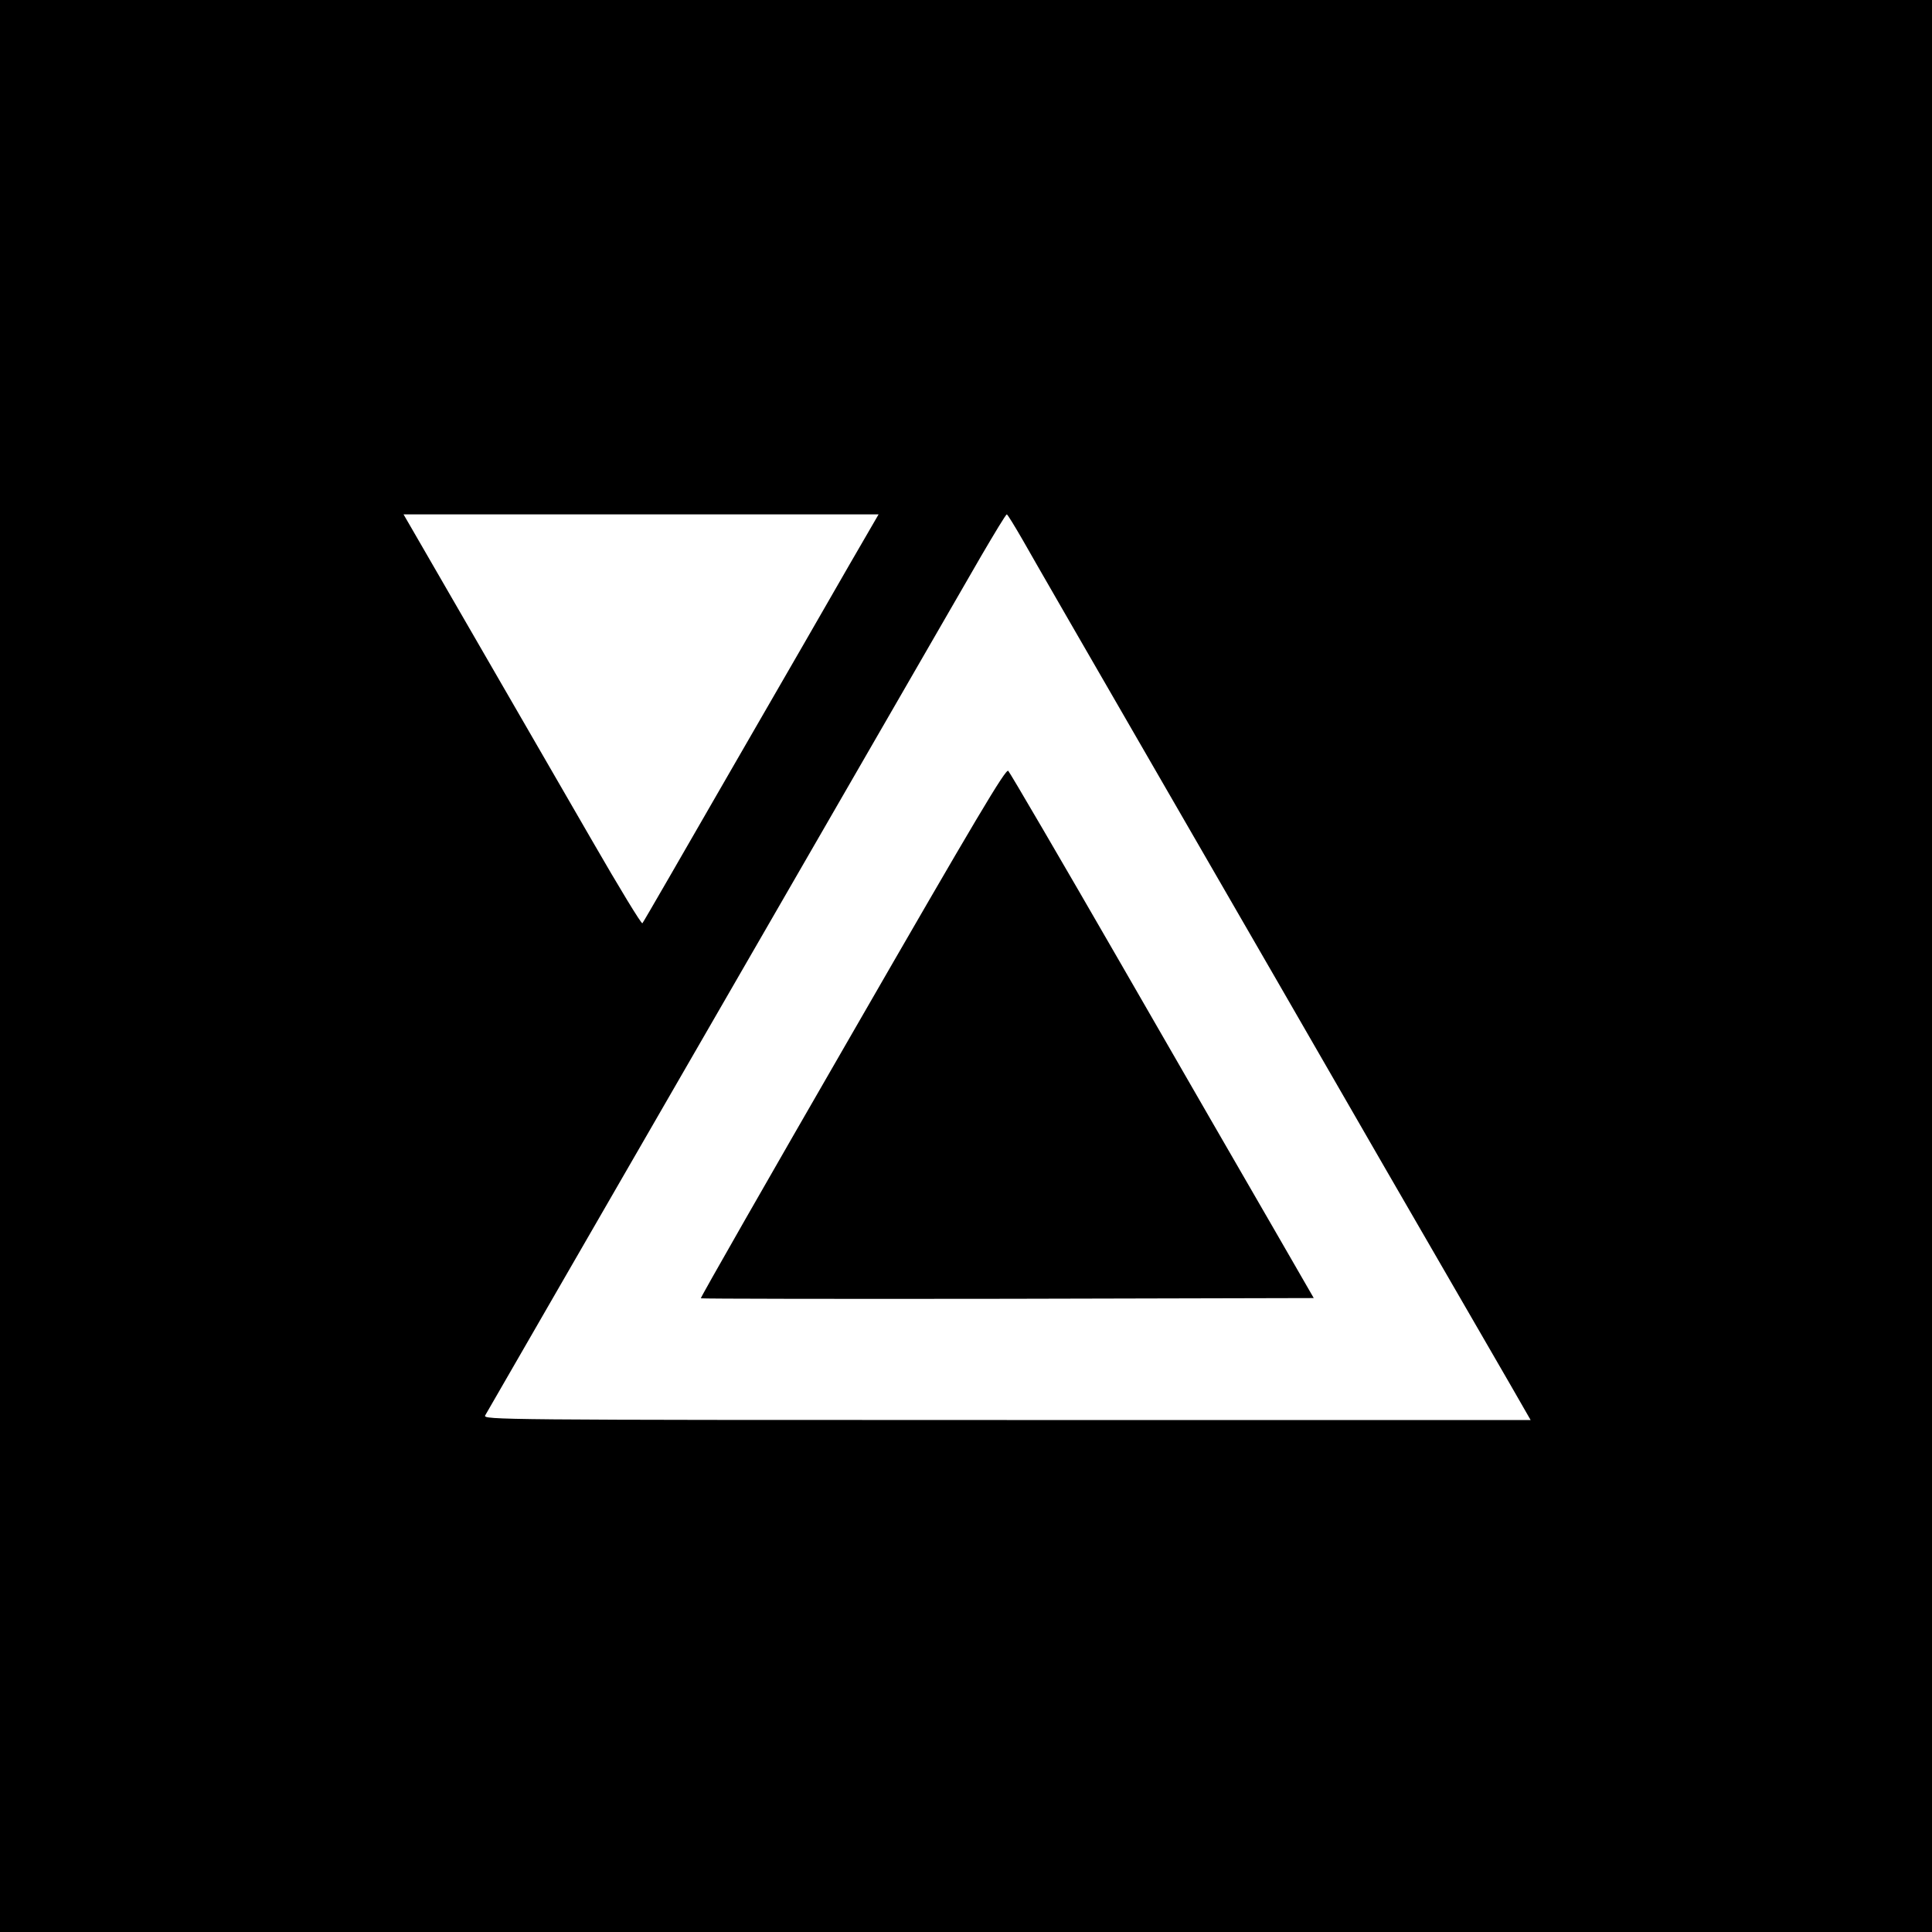
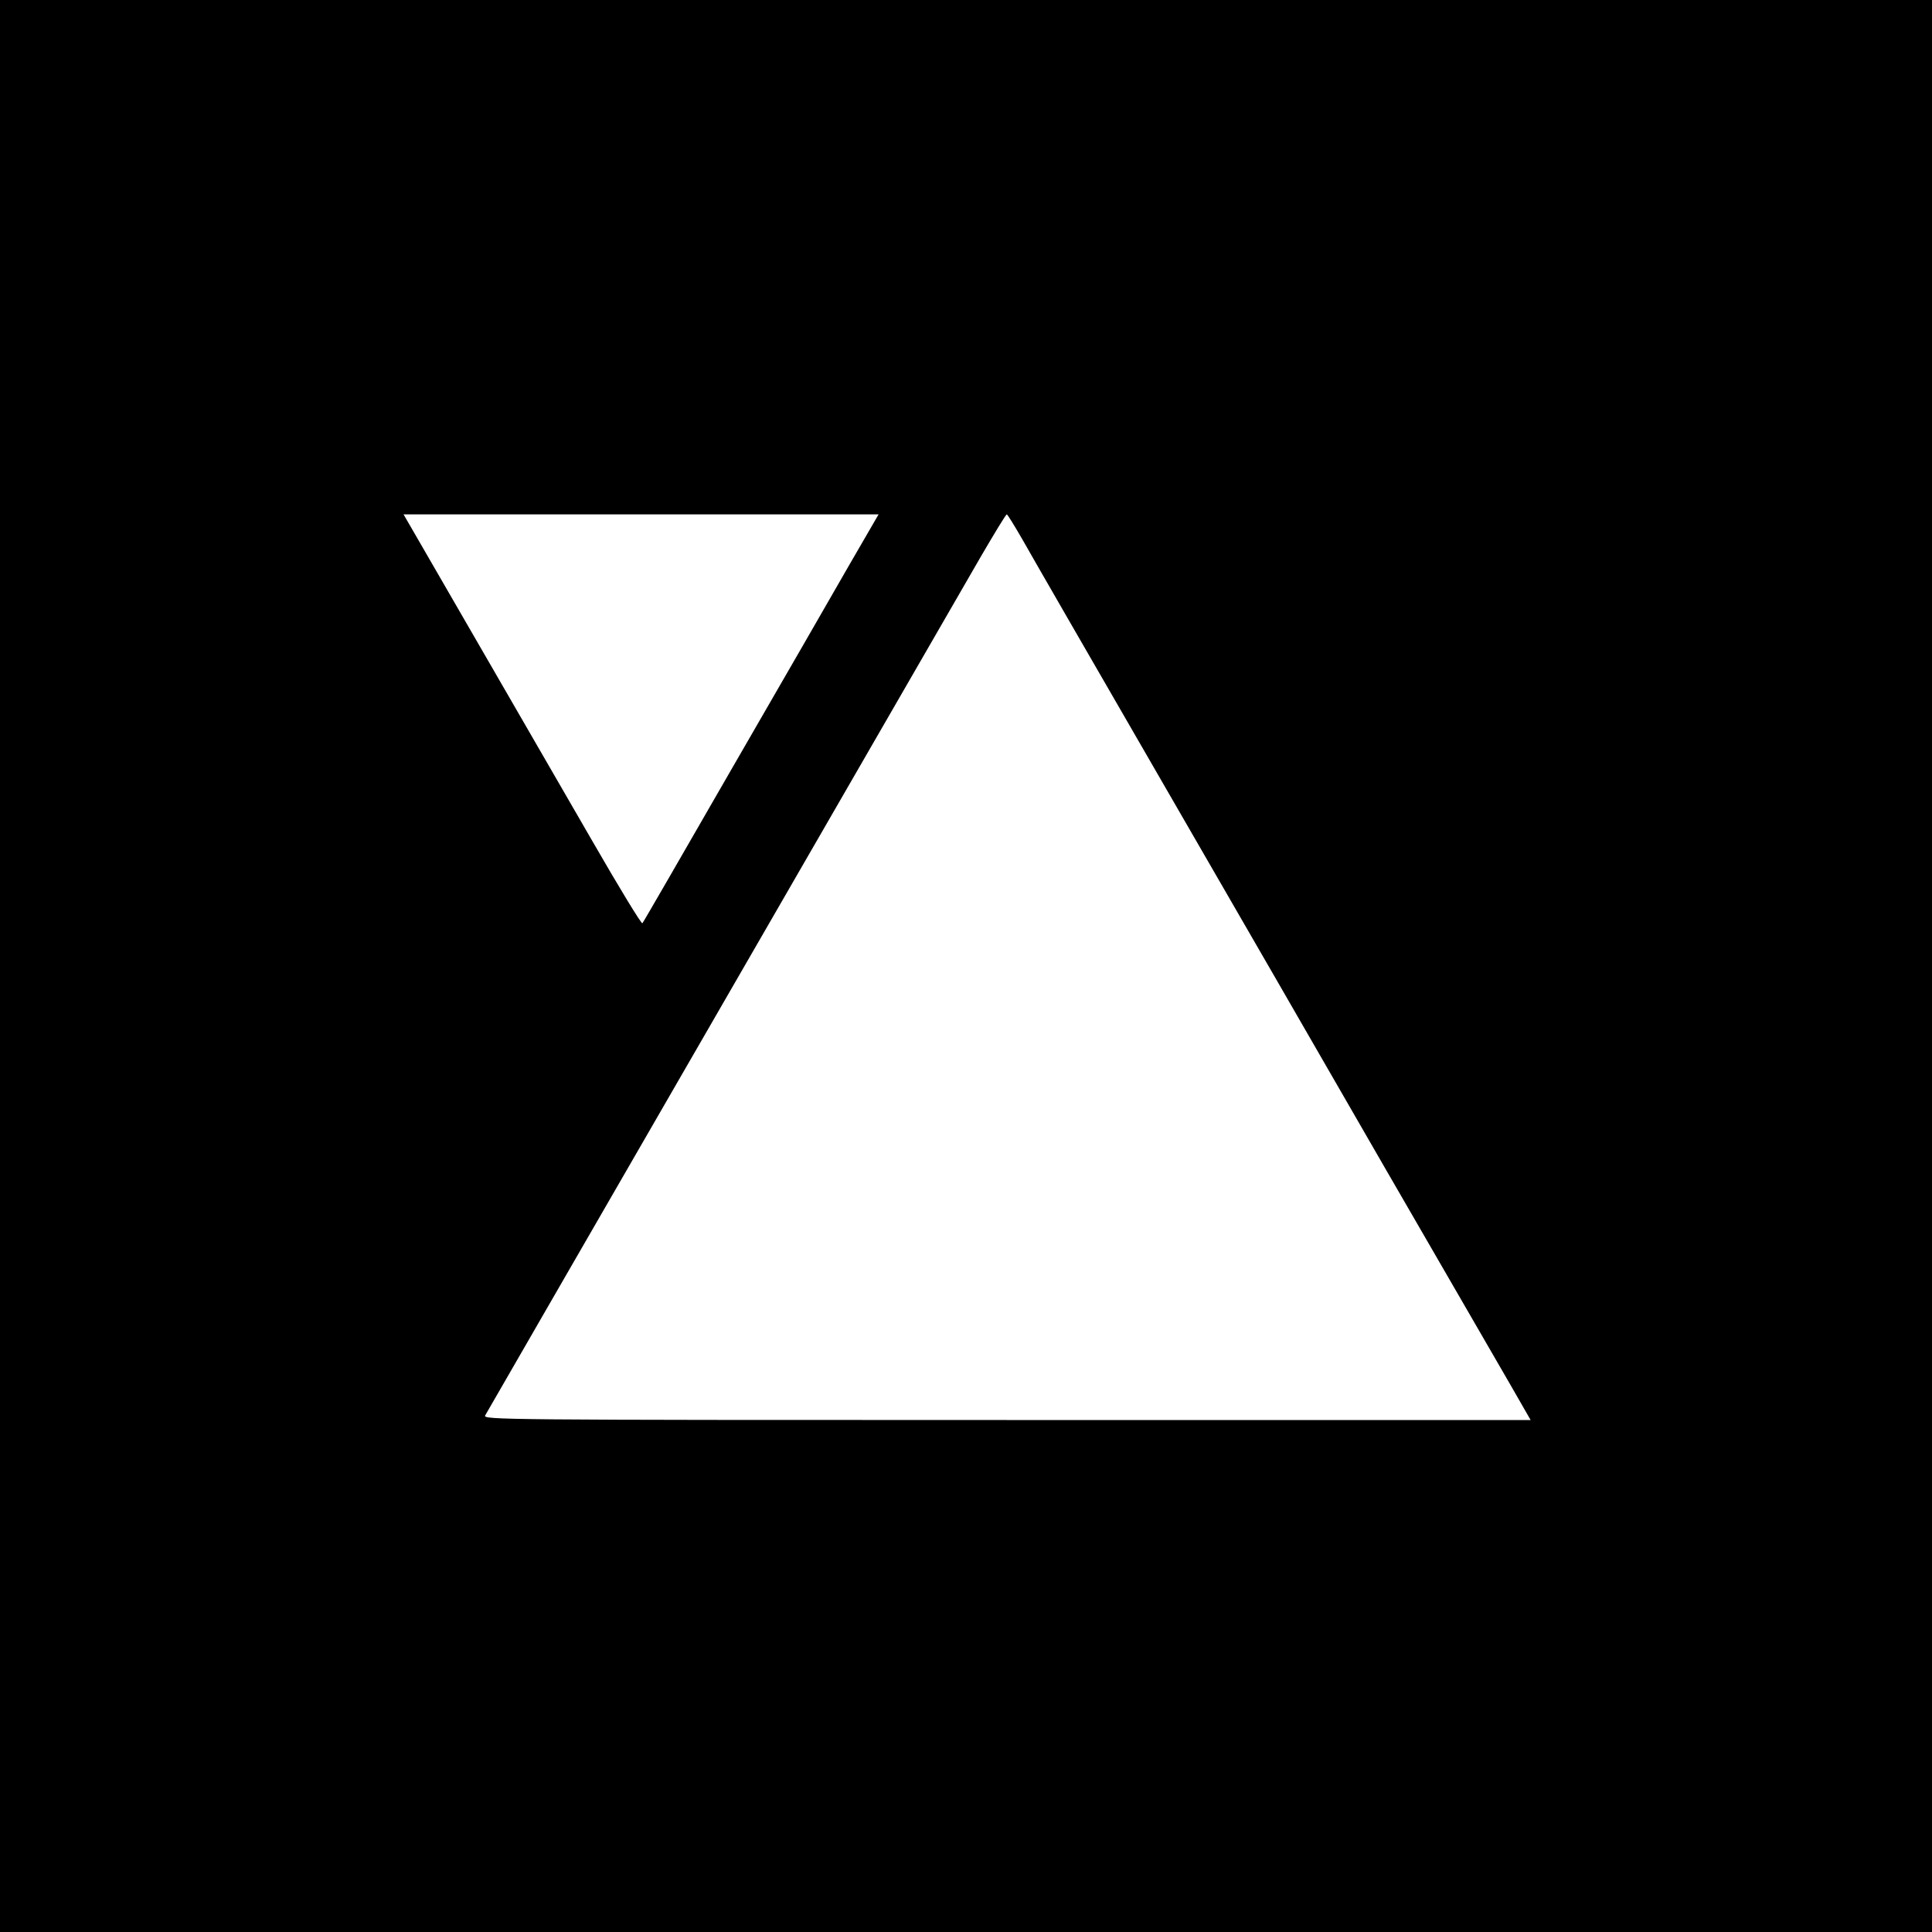
<svg xmlns="http://www.w3.org/2000/svg" version="1.0" width="800pt" height="800pt" viewBox="0 0 800 800" preserveAspectRatio="xMidYMid meet">
  <g transform="translate(0,800) scale(0.1,-0.1)" fill="#000000" stroke="none">
    <path d="M0 4000 l0 -4000 4000 0 4000 0 0 4000 0 4000 -4000 0 -4000 0 0 -4000z m3518 1663 c-66 -115 -284 -494 -486 -843 -201 -349 -368 -639 -372 -643 -4 -4 -97 149 -207 340 -369 639 -715 1237 -749 1296 l-33 57 983 0 984 0 -120 -207z m718 99 c33 -59 288 -501 566 -982 278 -481 699 -1210 935 -1620 237 -410 469 -811 516 -892 l85 -148 -2169 0 c-2111 0 -2169 1 -2160 19 11 19 389 675 1351 2341 332 575 648 1123 703 1218 55 94 102 172 106 172 3 0 33 -49 67 -108z" />
-     <path d="M3531 3725 c-348 -603 -631 -1098 -629 -1101 3 -2 575 -3 1271 -2 l1267 3 -173 300 c-96 165 -377 653 -626 1085 -249 432 -459 791 -466 798 -10 11 -133 -196 -644 -1083z" />
  </g>
</svg>